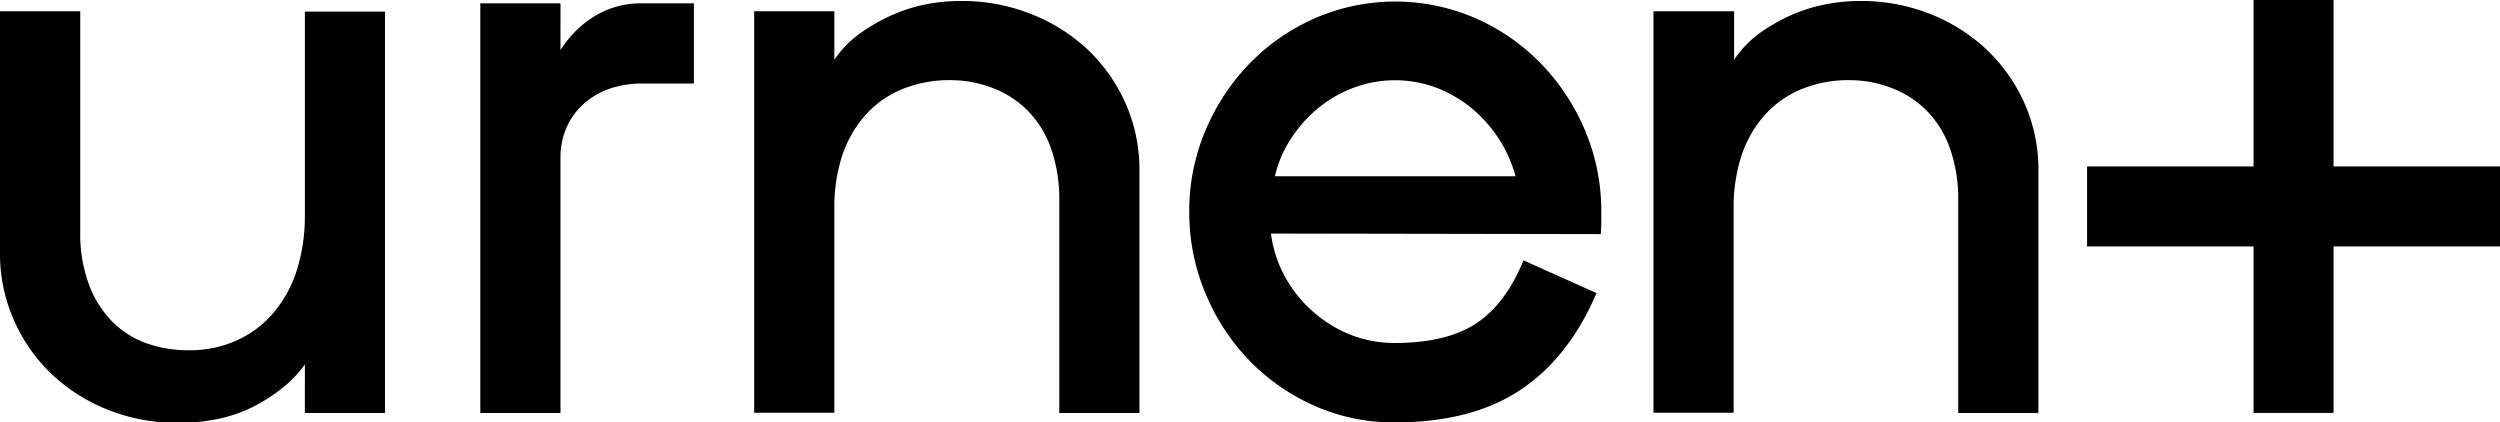
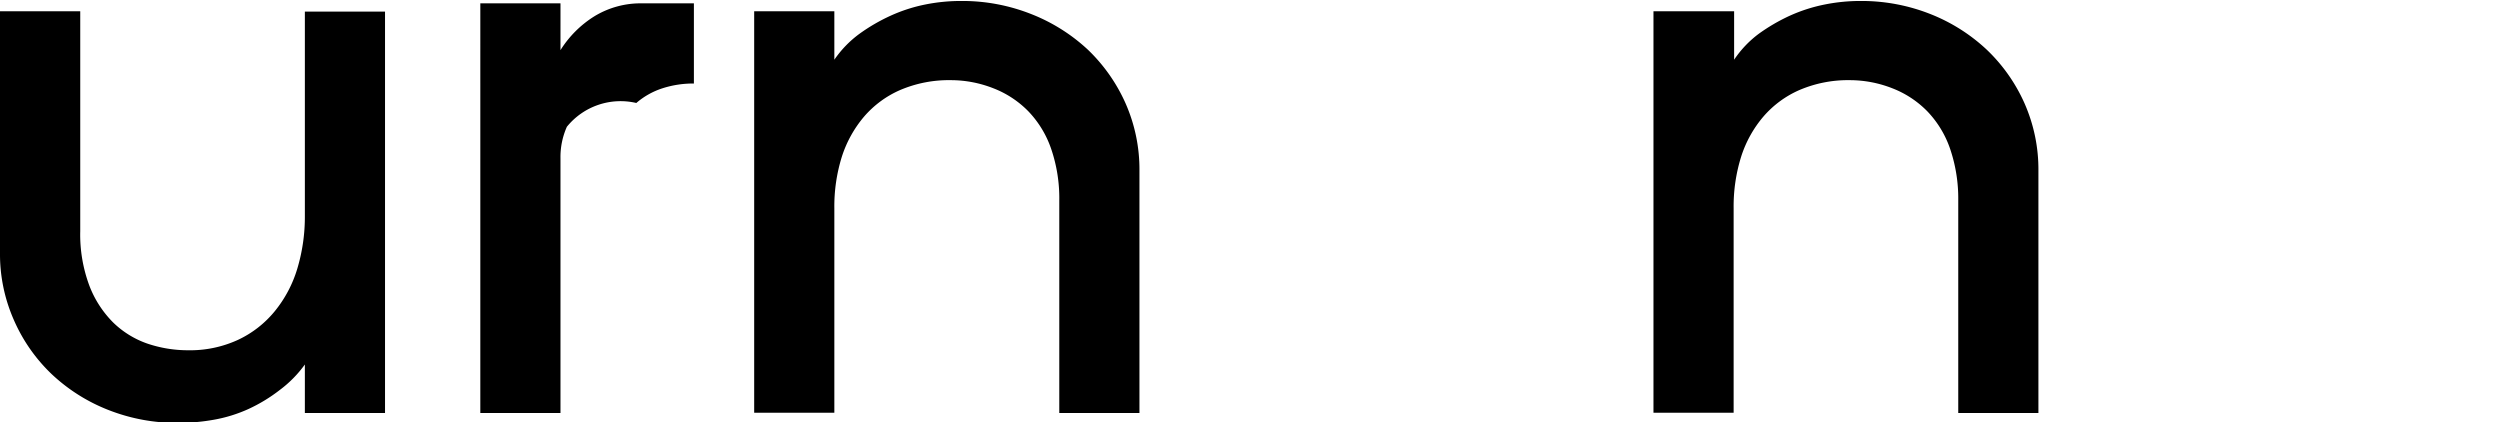
<svg xmlns="http://www.w3.org/2000/svg" viewBox="0 0 305.63 51.65">
  <title>urnen-logo</title>
  <g data-name="Layer 2" id="Layer_2">
    <g data-name="Layer 1" id="Layer_1-2">
      <path d="M47.07,50.49h-9.8V44.56a14.31,14.31,0,0,1-3.06,3.11A19.56,19.56,0,0,1,30.38,50a17.64,17.64,0,0,1-4.22,1.31,24.61,24.61,0,0,1-4.32.39,22.86,22.86,0,0,1-8.64-1.6,21.55,21.55,0,0,1-6.89-4.37A20.38,20.38,0,0,1,1.7,39.13,19.93,19.93,0,0,1,0,30.88V1.38H9.81V28.26a17.87,17.87,0,0,0,1.11,6.65,12.83,12.83,0,0,0,2.91,4.51A11.29,11.29,0,0,0,18,42a15.46,15.46,0,0,0,5,.82,14,14,0,0,0,6.07-1.26,12.81,12.81,0,0,0,4.51-3.5,15.06,15.06,0,0,0,2.77-5.23,22,22,0,0,0,.92-6.41v-25h9.8Z" />
-       <path d="M84.83.41v9.8H78.52a12.24,12.24,0,0,0-3.83.58,9.24,9.24,0,0,0-3.21,1.8A8.45,8.45,0,0,0,69.3,15.5a9.08,9.08,0,0,0-.78,3.84V50.49h-9.8V.41h9.8V6.13A13,13,0,0,1,72.65,2,10.84,10.84,0,0,1,78.52.41Z" />
+       <path d="M84.83.41v9.8a12.24,12.24,0,0,0-3.83.58,9.24,9.24,0,0,0-3.21,1.8A8.45,8.45,0,0,0,69.3,15.5a9.08,9.08,0,0,0-.78,3.84V50.49h-9.8V.41h9.8V6.13A13,13,0,0,1,72.65,2,10.84,10.84,0,0,1,78.52.41Z" />
      <path d="M117.43.12a22.86,22.86,0,0,1,8.64,1.6A21.85,21.85,0,0,1,133,6.08a20.73,20.73,0,0,1,4.6,6.55,20,20,0,0,1,1.7,8.25V50.49h-9.8v-26a18.64,18.64,0,0,0-1-6.31,12.44,12.44,0,0,0-2.77-4.56,12.06,12.06,0,0,0-4.27-2.82,14.2,14.2,0,0,0-5.19-1A15.16,15.16,0,0,0,110.06,11a12.31,12.31,0,0,0-4.42,3.25,14.35,14.35,0,0,0-2.72,4.9,20.36,20.36,0,0,0-.92,6.31v25H92.2V1.38H102V7.3a13.12,13.12,0,0,1,3.06-3.16,22.22,22.22,0,0,1,3.84-2.23A19.43,19.43,0,0,1,113.12.55,22,22,0,0,1,117.43.12Z" />
-       <path d="M155.38,28.55a14.74,14.74,0,0,0,1.75,5.34,15.71,15.71,0,0,0,3.4,4.22,15.49,15.49,0,0,0,4.6,2.82,14.54,14.54,0,0,0,5.39,1q6.21,0,9.85-2.33c2.43-1.56,4.39-4.14,5.88-7.77l8.93,4q-3.41,7.95-9.37,11.88t-15.29,3.93a23.81,23.81,0,0,1-9.75-2,25.33,25.33,0,0,1-8-5.53,26.29,26.29,0,0,1-5.38-8.2,25.48,25.48,0,0,1-2-10,25.08,25.08,0,0,1,2-10,26.41,26.41,0,0,1,5.38-8.15,25.36,25.36,0,0,1,8-5.54,24.67,24.67,0,0,1,19.6,0,25.24,25.24,0,0,1,8,5.54,26.43,26.43,0,0,1,5.39,8.15,25.25,25.25,0,0,1,2,10c0,.45,0,.9,0,1.35s-.05.91-.05,1.36Zm29.9-7a16,16,0,0,0-2.09-4.65,16.7,16.7,0,0,0-3.3-3.69,15.76,15.76,0,0,0-4.27-2.48,14.46,14.46,0,0,0-10.15,0,15.4,15.4,0,0,0-4.31,2.48,16.21,16.21,0,0,0-3.3,3.69,14.14,14.14,0,0,0-2,4.65Z" />
      <path d="M227.39.12A22.86,22.86,0,0,1,236,1.72a21.7,21.7,0,0,1,6.89,4.36,20.6,20.6,0,0,1,4.61,6.55,20,20,0,0,1,1.7,8.25V50.49h-9.8v-26a18.89,18.89,0,0,0-1-6.31,12.44,12.44,0,0,0-2.77-4.56,12.06,12.06,0,0,0-4.27-2.82,14.23,14.23,0,0,0-5.19-1A15.09,15.09,0,0,0,220,11a12.31,12.31,0,0,0-4.42,3.25,14.19,14.19,0,0,0-2.72,4.9,20.36,20.36,0,0,0-.92,6.31v25h-9.8V1.38H212V7.3A12.94,12.94,0,0,1,215,4.14a22.51,22.51,0,0,1,3.83-2.23A19.69,19.69,0,0,1,223.08.55,22,22,0,0,1,227.39.12Z" />
-       <polygon points="305.63 20.35 285.28 20.35 285.28 0 275.5 0 275.5 20.35 255.15 20.35 255.15 30.13 275.5 30.13 275.5 50.48 285.28 50.48 285.28 30.13 305.63 30.13 305.63 20.35" />
    </g>
  </g>
</svg>